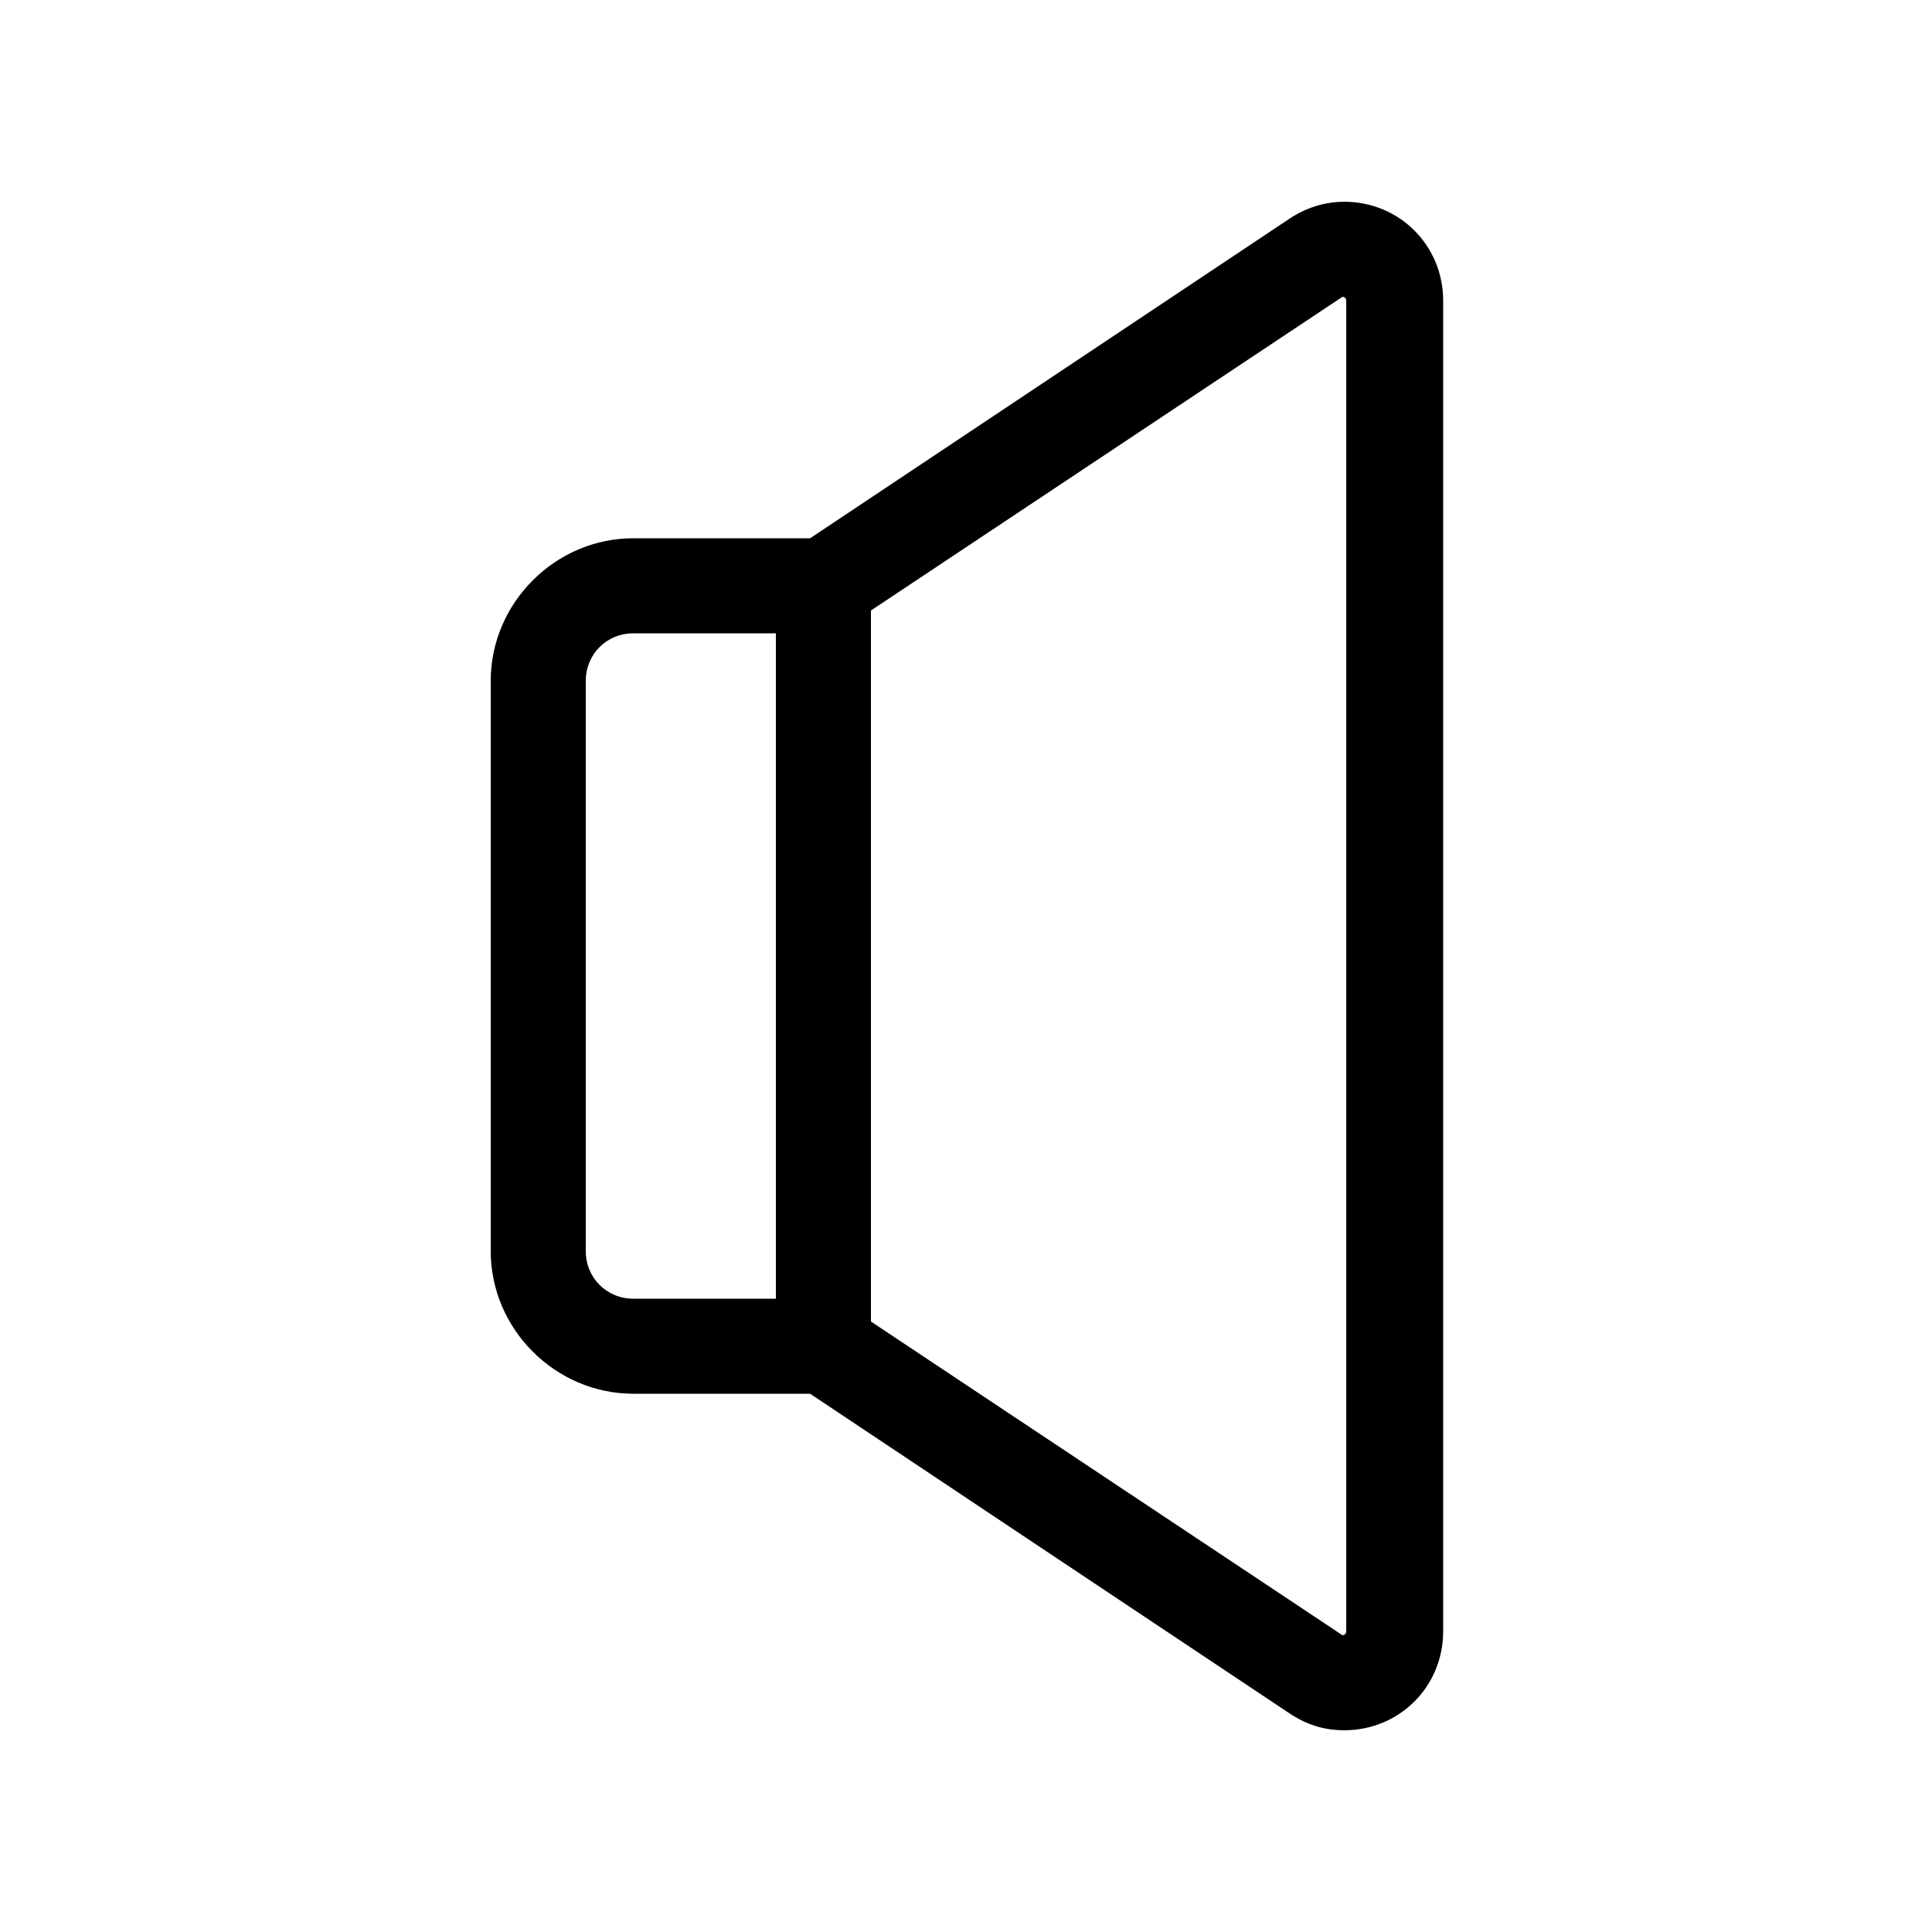
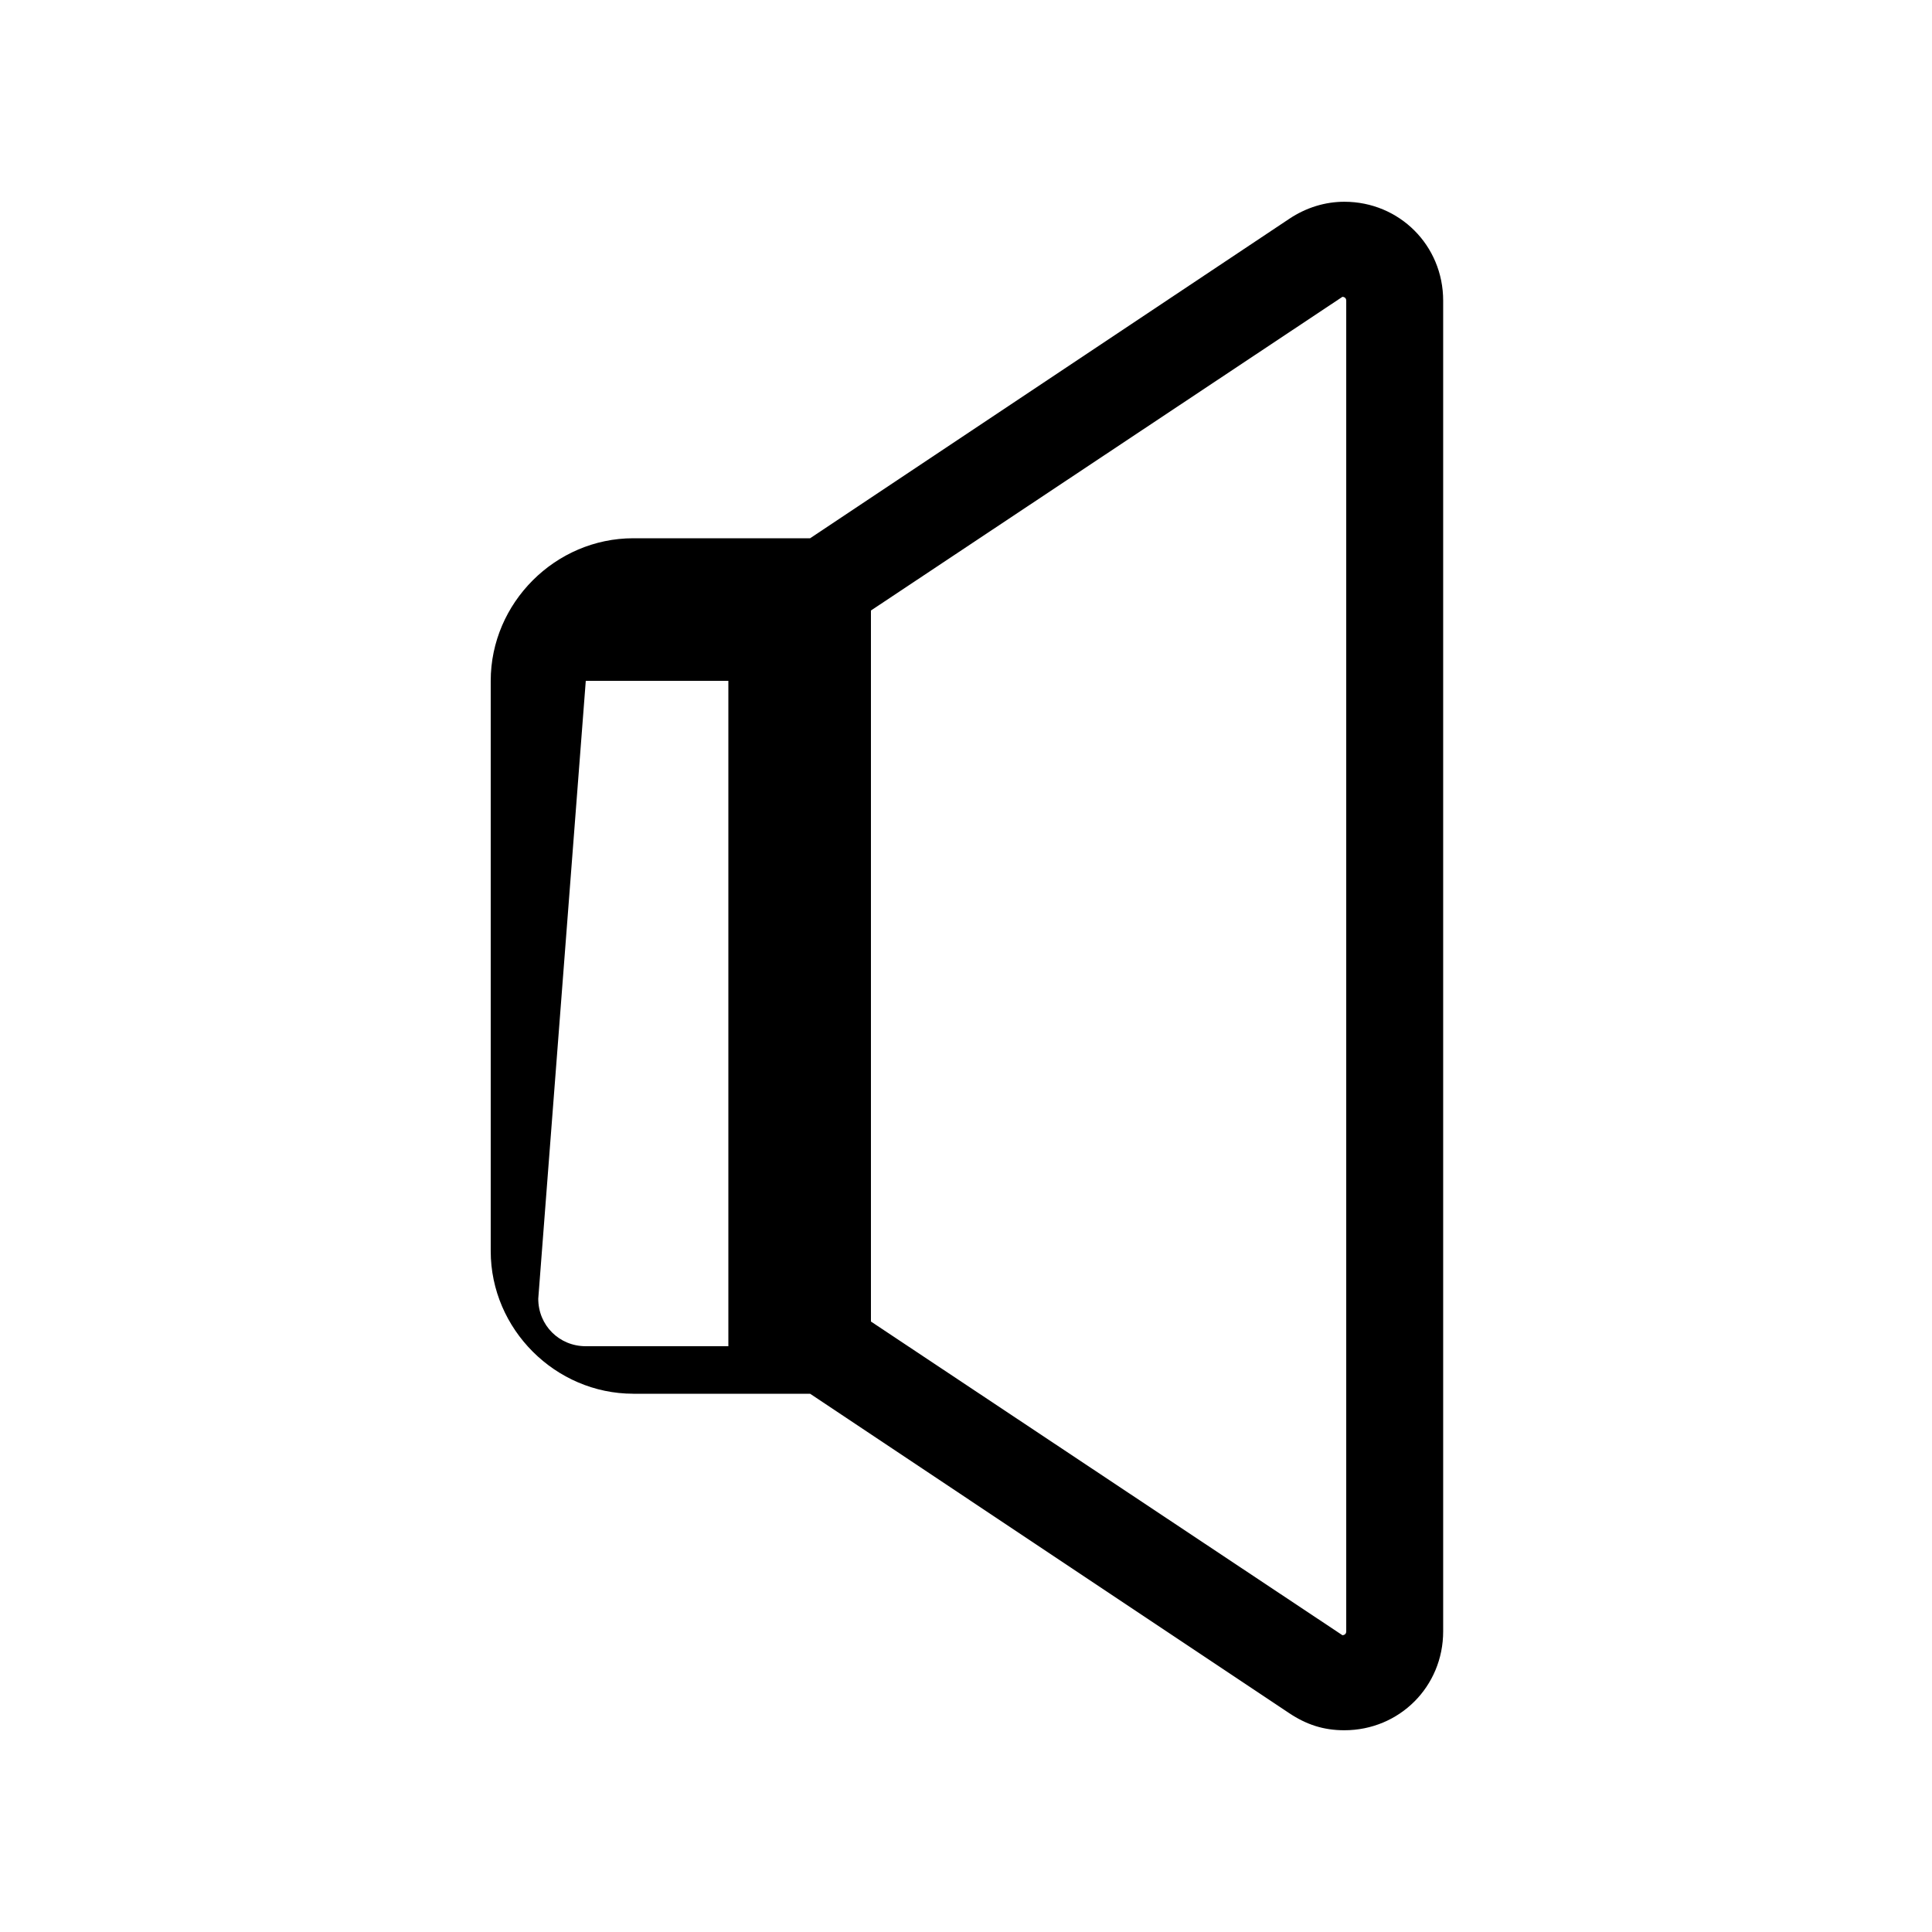
<svg xmlns="http://www.w3.org/2000/svg" fill="#000000" width="800px" height="800px" version="1.1" viewBox="144 144 512 512">
-   <path d="m311.83 513.36h46.352 0.504l126.96 84.641c4.535 3.023 9.07 4.535 14.609 4.535 14.609 0 26.199-11.586 26.199-26.199v-352.67c0-14.609-11.586-26.199-26.199-26.199-5.039 0-10.078 1.512-14.609 4.535l-126.96 84.641h-0.504-46.352c-20.656 0-37.785 17.129-37.785 37.785v151.14c0 20.656 17.129 37.785 37.785 37.785zm62.977-207.57 124.95-83.129s1.008 0 1.008 1.008v352.67c0 1.008-1.008 1.008-1.008 1.008l-124.95-83.129zm-75.57 18.641c0-7.055 5.543-12.594 12.594-12.594h37.785v176.33h-37.785c-7.055 0-12.594-5.543-12.594-12.594z" />
+   <path d="m311.83 513.36h46.352 0.504l126.96 84.641c4.535 3.023 9.07 4.535 14.609 4.535 14.609 0 26.199-11.586 26.199-26.199v-352.67c0-14.609-11.586-26.199-26.199-26.199-5.039 0-10.078 1.512-14.609 4.535l-126.96 84.641h-0.504-46.352c-20.656 0-37.785 17.129-37.785 37.785v151.14c0 20.656 17.129 37.785 37.785 37.785zm62.977-207.57 124.95-83.129s1.008 0 1.008 1.008v352.67c0 1.008-1.008 1.008-1.008 1.008l-124.95-83.129zm-75.57 18.641h37.785v176.33h-37.785c-7.055 0-12.594-5.543-12.594-12.594z" />
</svg>